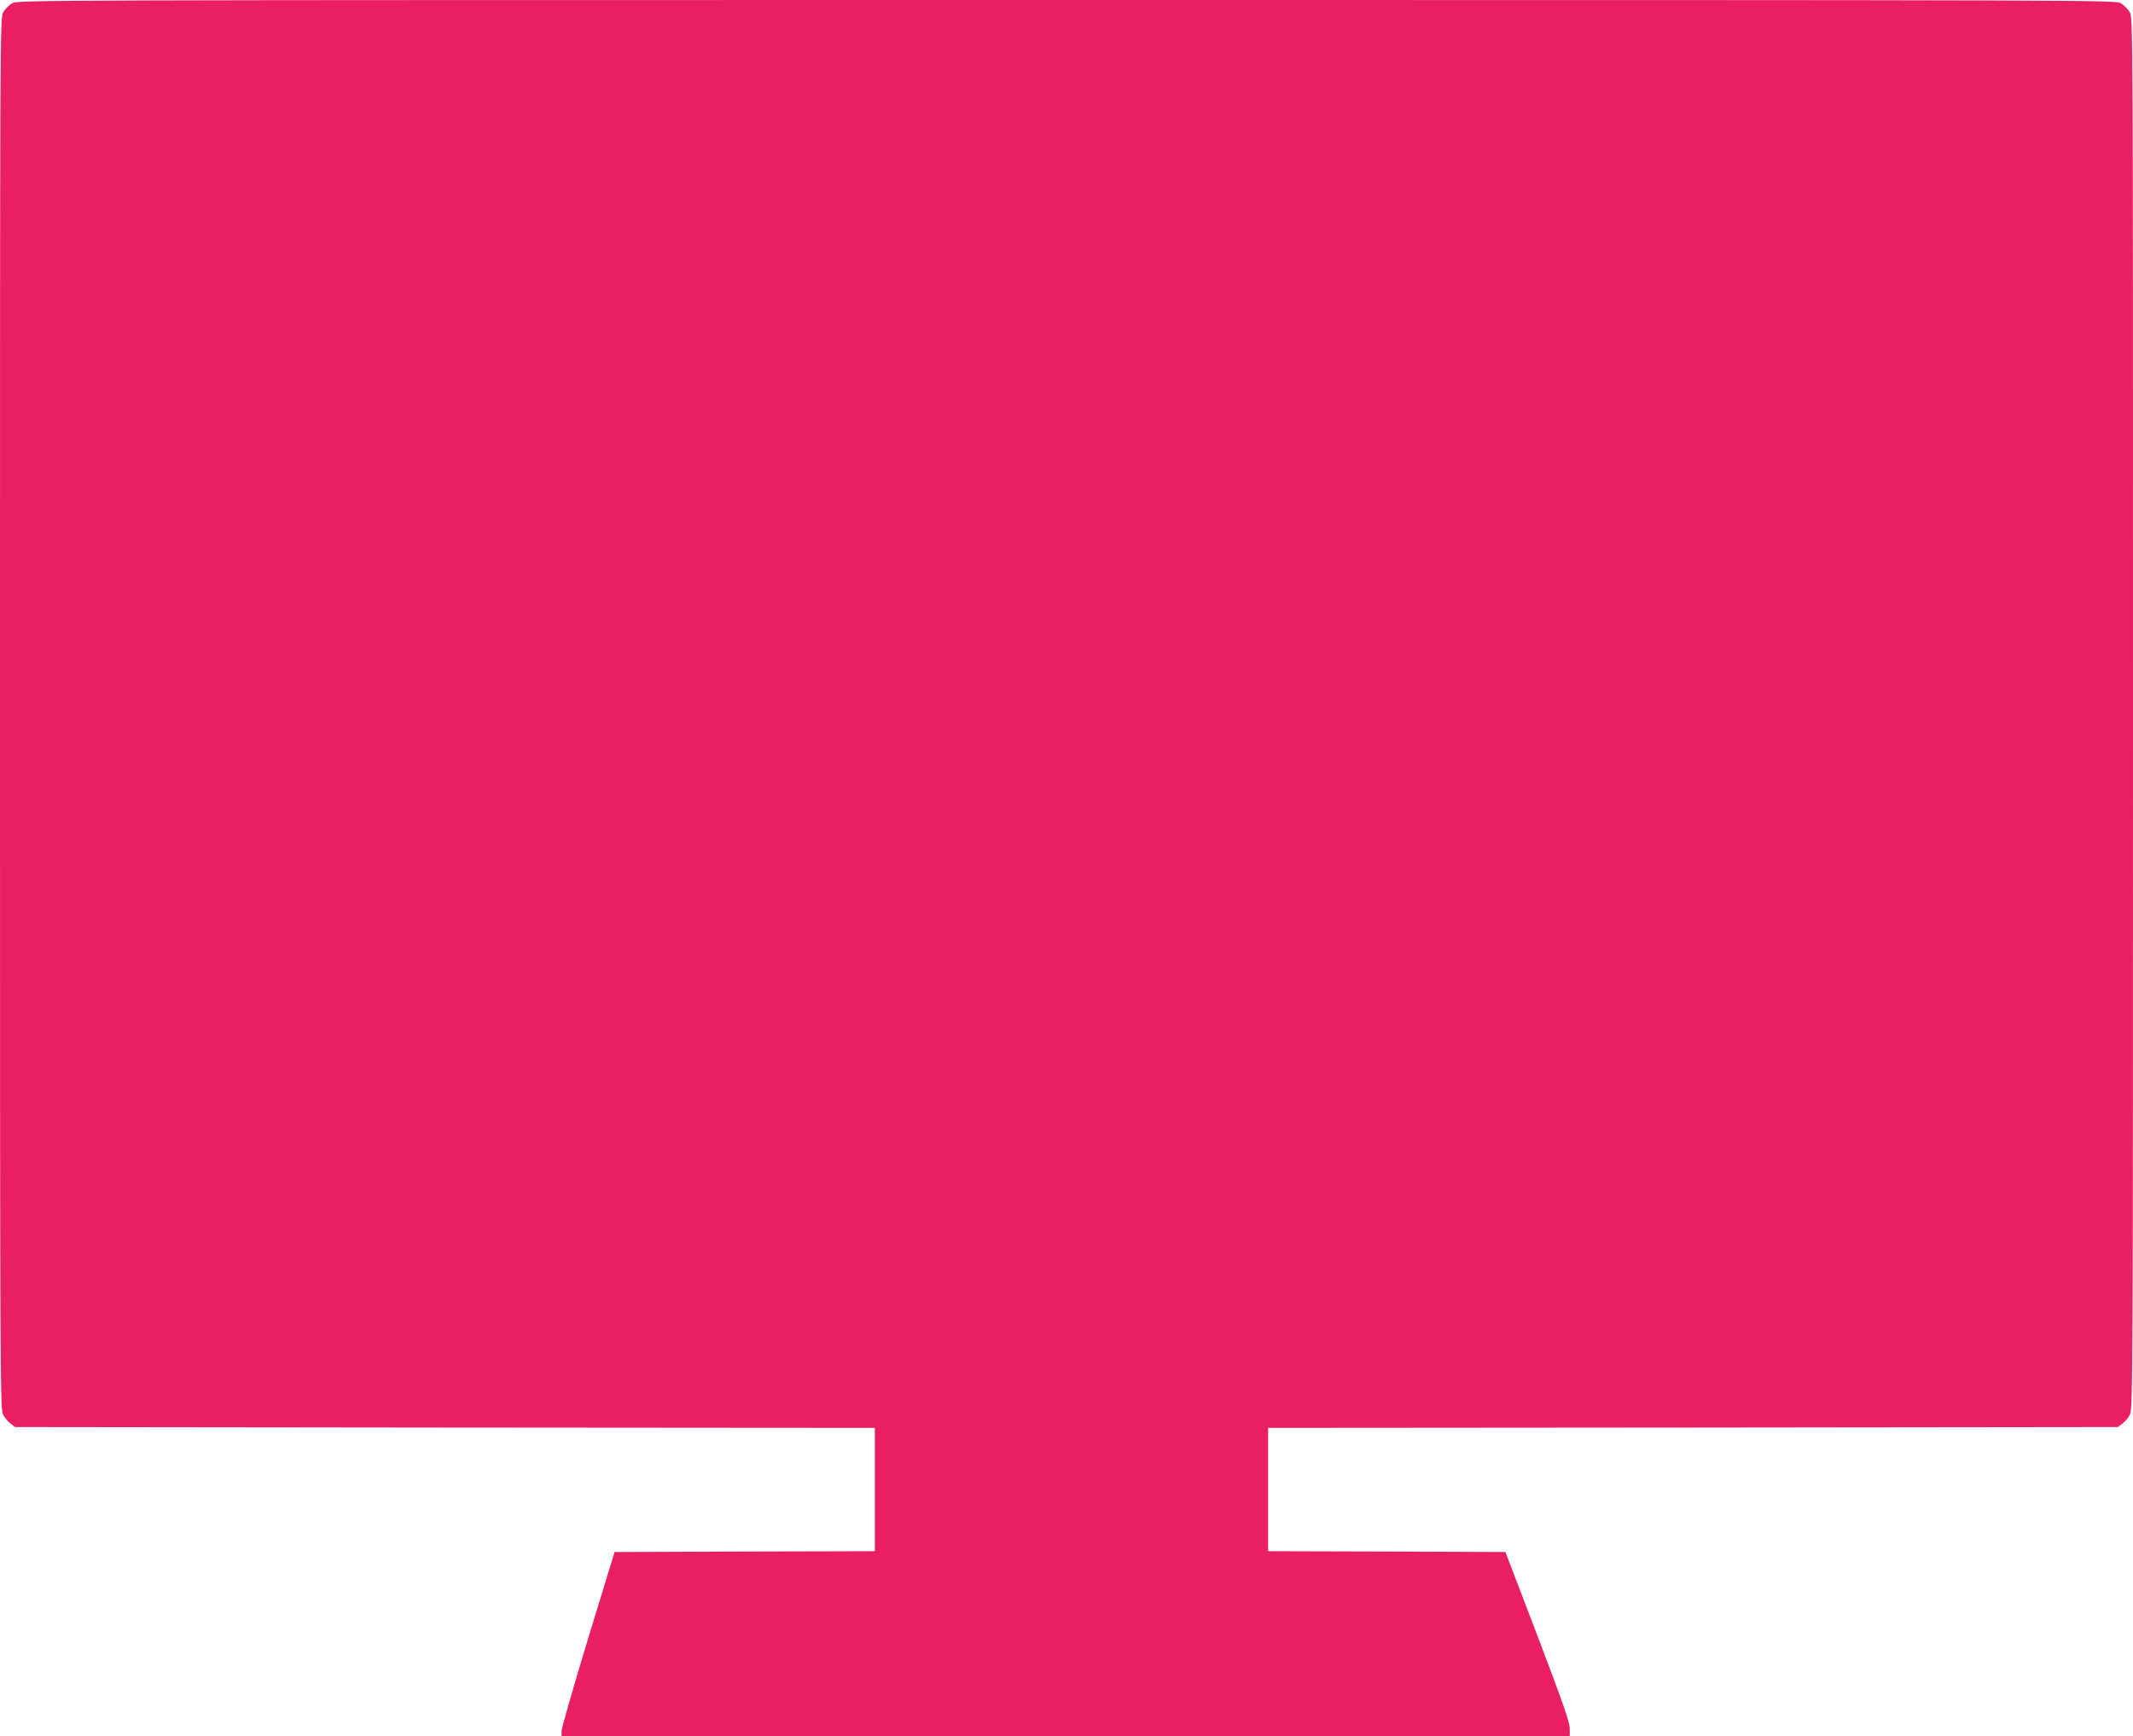
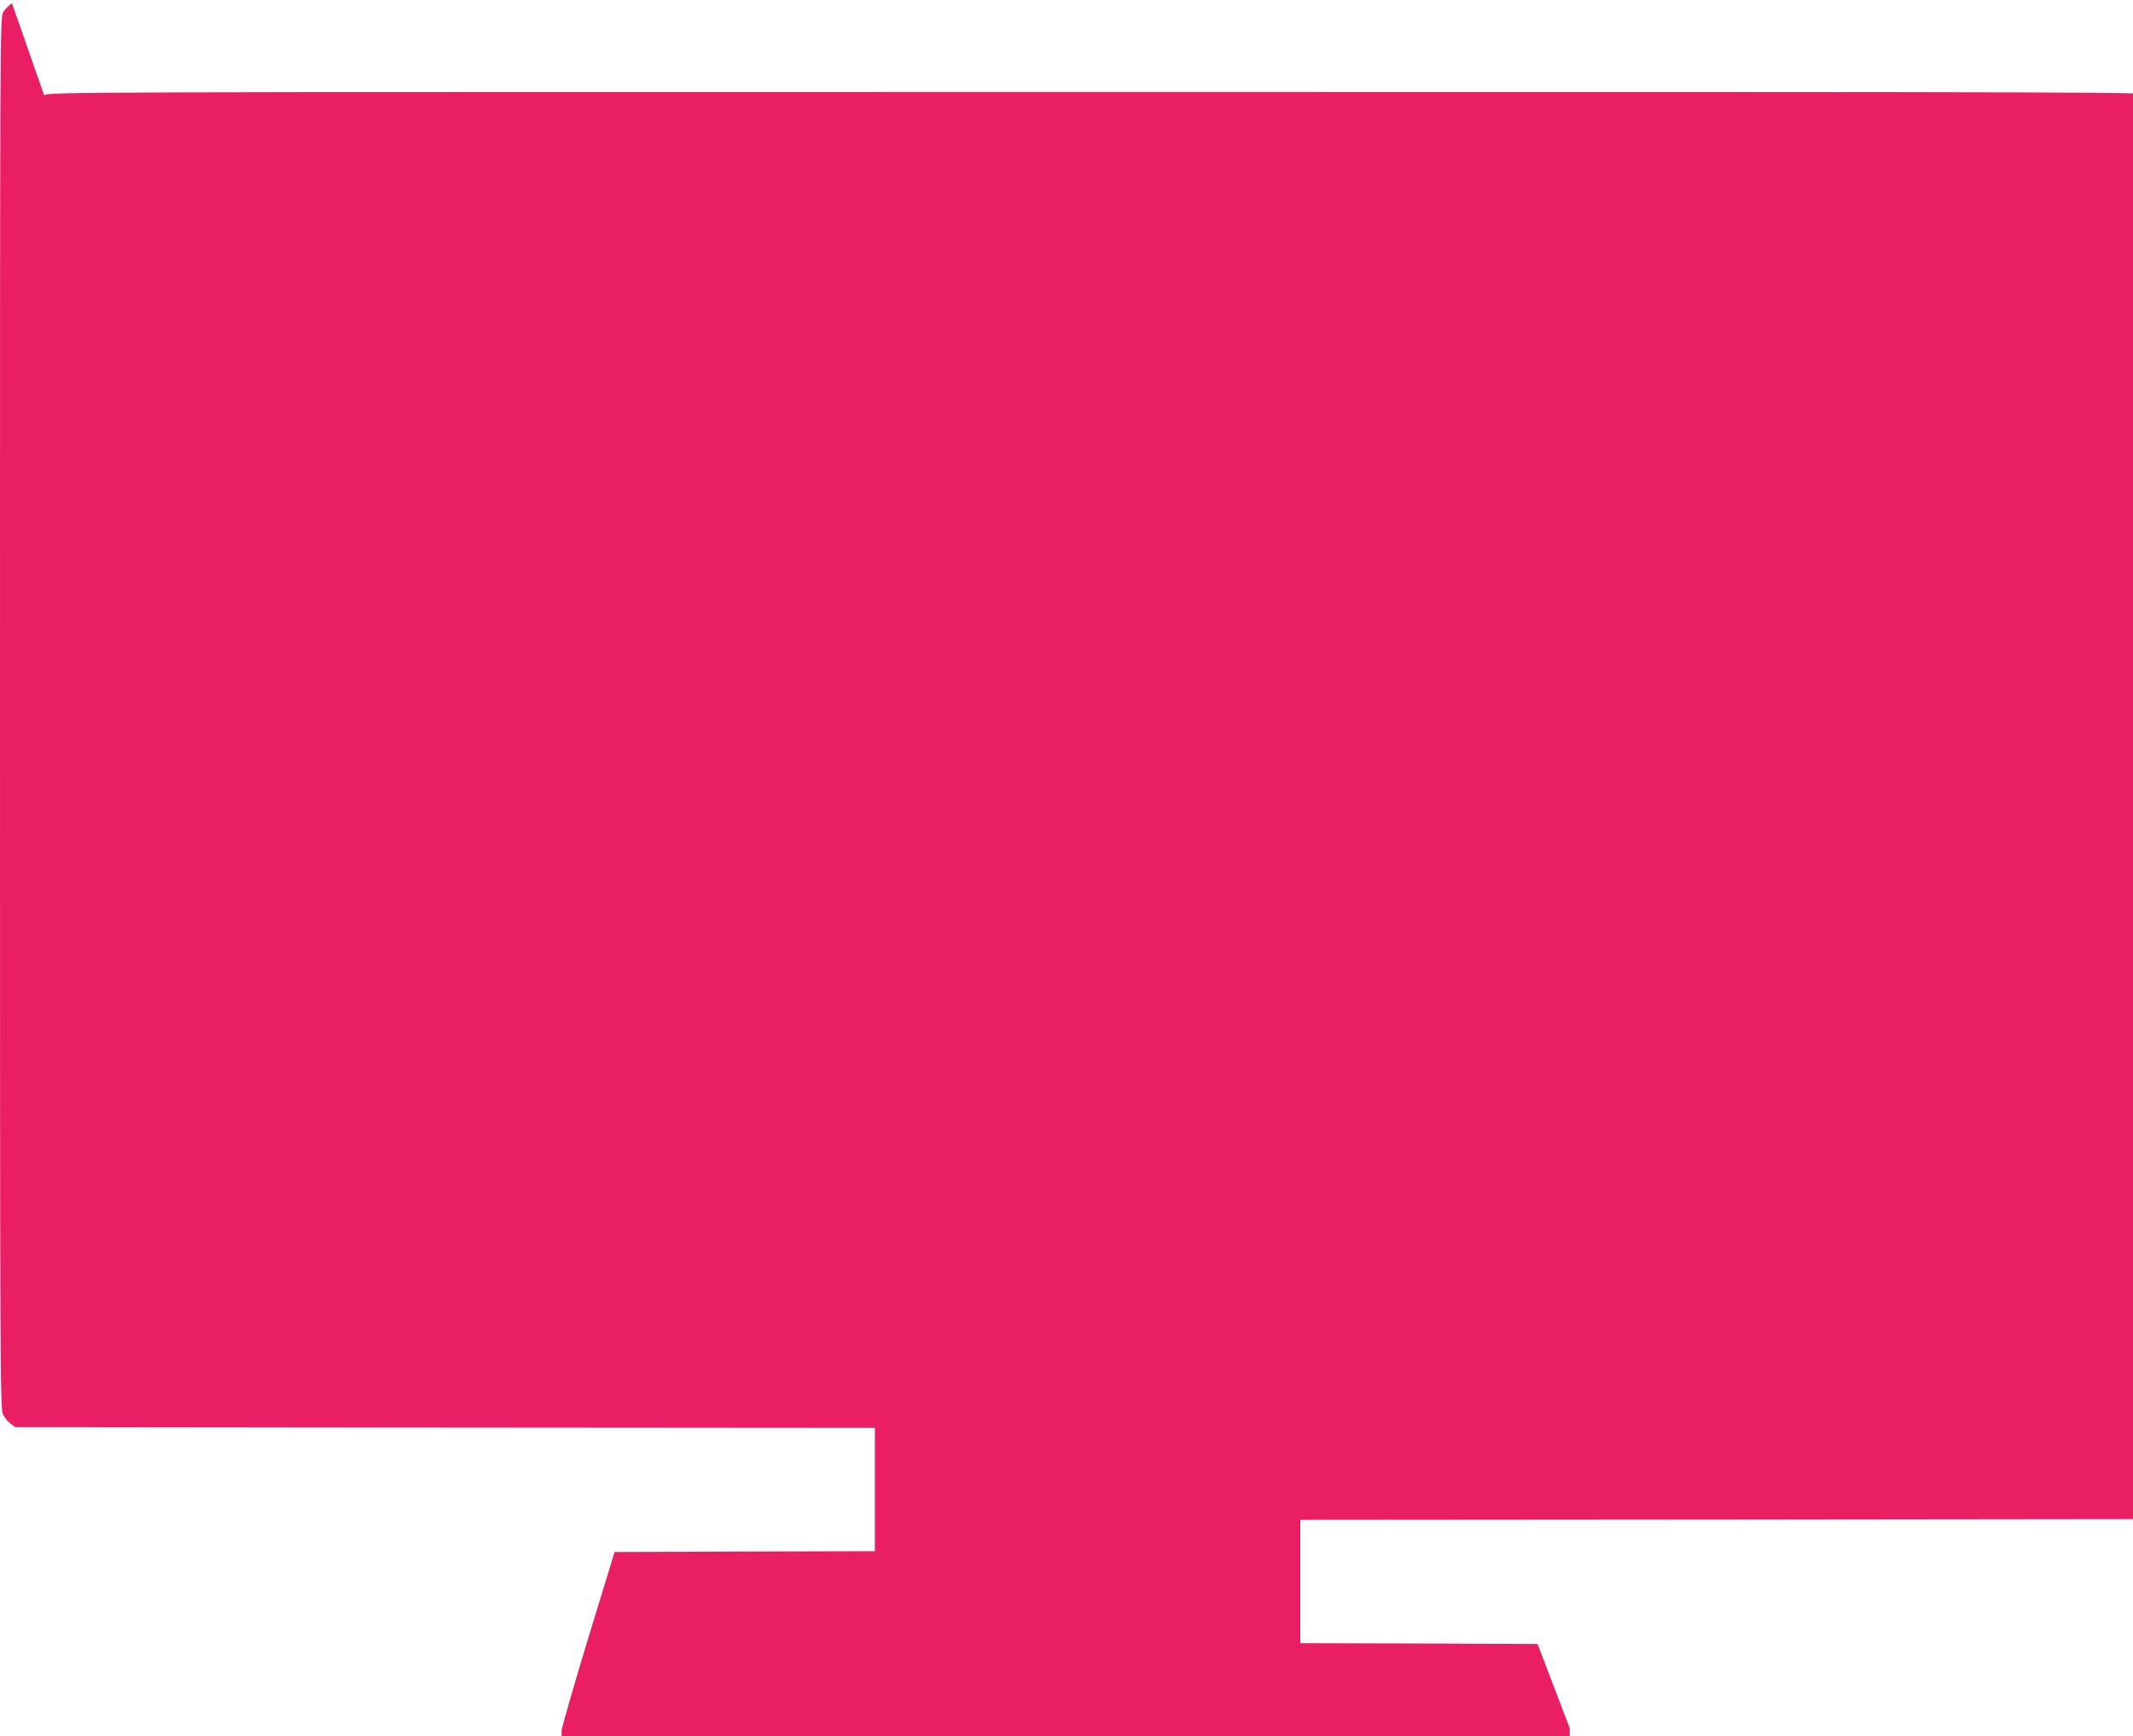
<svg xmlns="http://www.w3.org/2000/svg" version="1.0" width="1280pt" height="1042pt" viewBox="0 0 1280 1042" preserveAspectRatio="xMidYMid meet">
  <g transform="translate(0,1042) scale(0.1,-0.1)" fill="#e91e63" stroke="none">
-     <path d="M72 10400 c-18 -11 -41 -34 -52 -52 -20 -33 -20 -60 -20 -4208 0 -3955 1 -4177 18 -4209 9 -19 30 -44 45 -55 l28 -21 2580 -3 2579 -2 0 -370 0 -370 -781 -2 -781 -3 -159 -520 c-87 -286 -158 -535 -159 -552 l0 -33 3025 0 3025 0 0 48 c-1 37 -43 158 -193 552 l-193 505 -712 3 -712 2 0 370 0 370 2549 2 2550 3 28 21 c15 11 36 36 45 55 17 32 18 254 18 4209 0 4148 0 4175 -20 4208 -11 18 -34 41 -52 52 -33 20 -64 20 -6328 20 -6264 0 -6295 0 -6328 -20z" />
+     <path d="M72 10400 c-18 -11 -41 -34 -52 -52 -20 -33 -20 -60 -20 -4208 0 -3955 1 -4177 18 -4209 9 -19 30 -44 45 -55 l28 -21 2580 -3 2579 -2 0 -370 0 -370 -781 -2 -781 -3 -159 -520 c-87 -286 -158 -535 -159 -552 l0 -33 3025 0 3025 0 0 48 l-193 505 -712 3 -712 2 0 370 0 370 2549 2 2550 3 28 21 c15 11 36 36 45 55 17 32 18 254 18 4209 0 4148 0 4175 -20 4208 -11 18 -34 41 -52 52 -33 20 -64 20 -6328 20 -6264 0 -6295 0 -6328 -20z" />
  </g>
</svg>